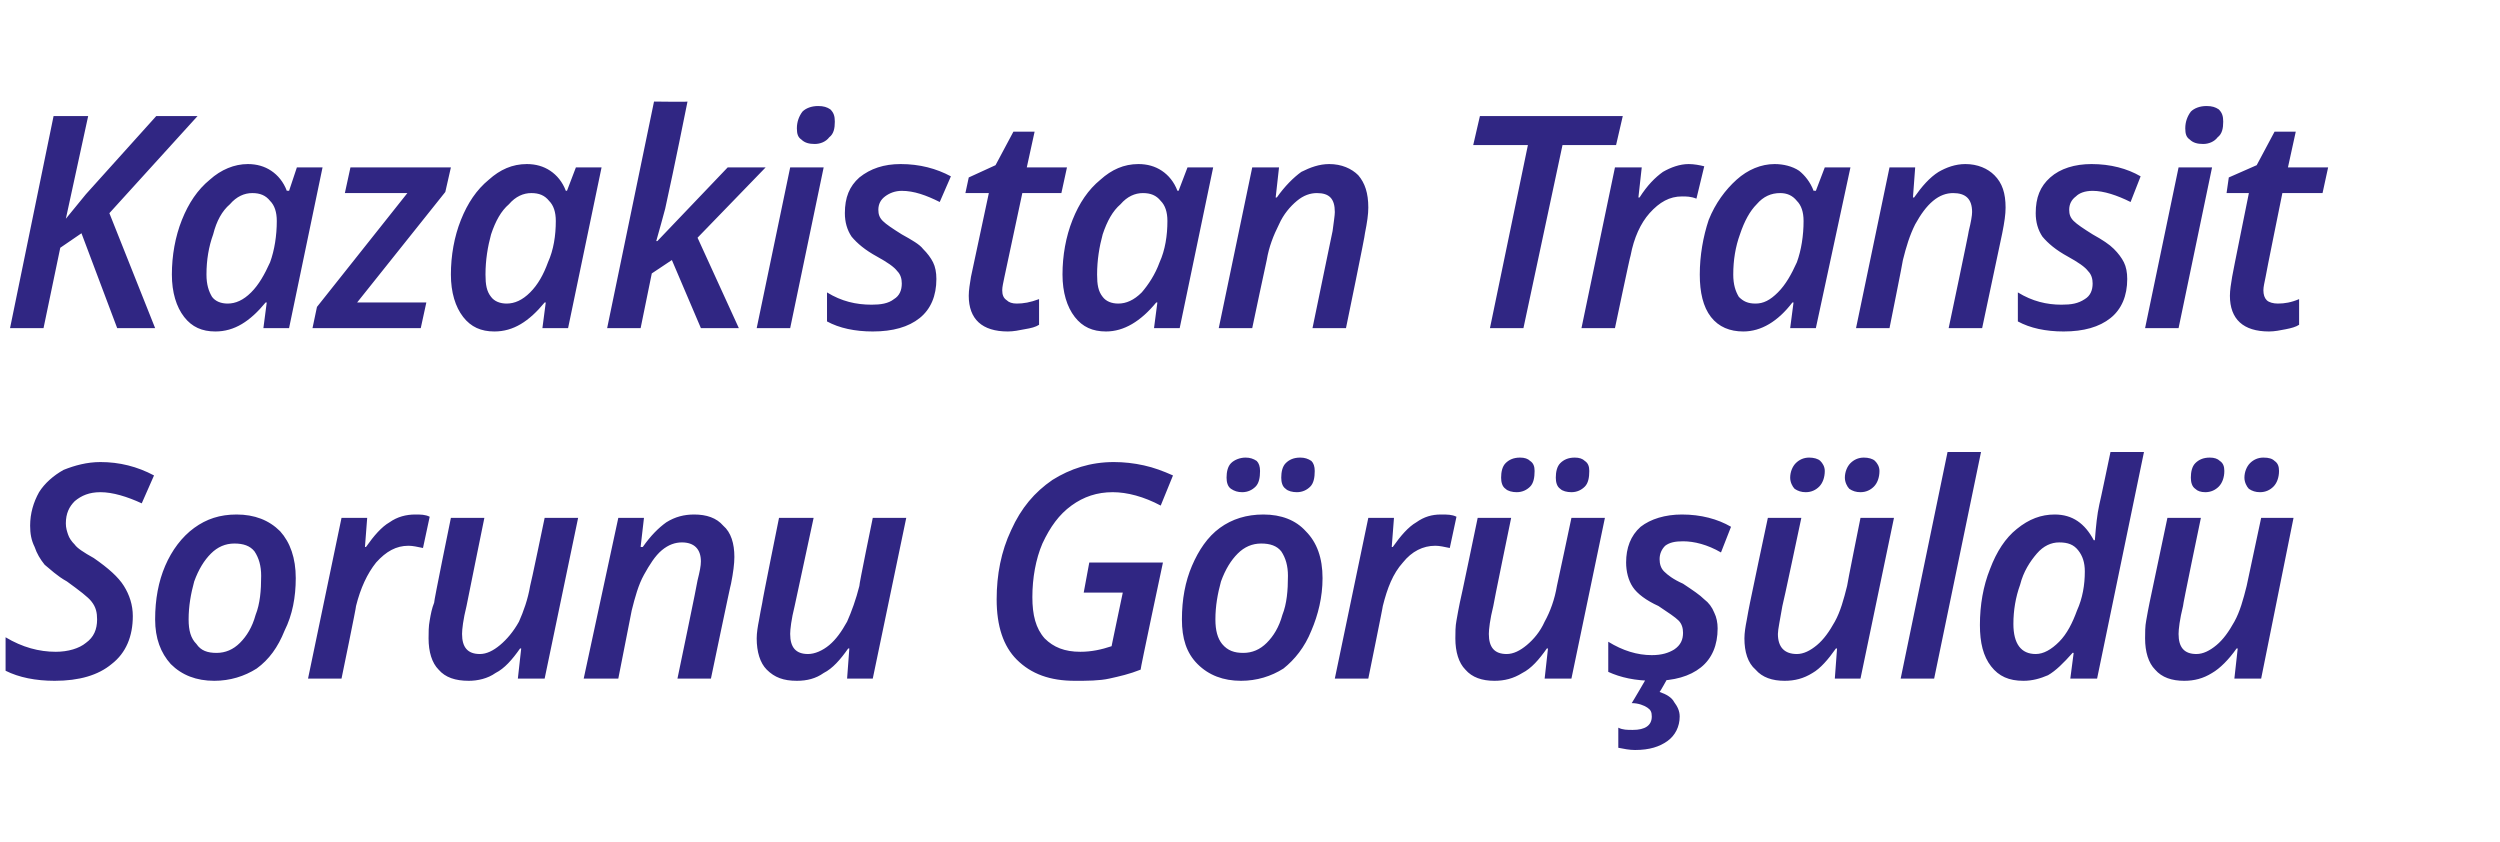
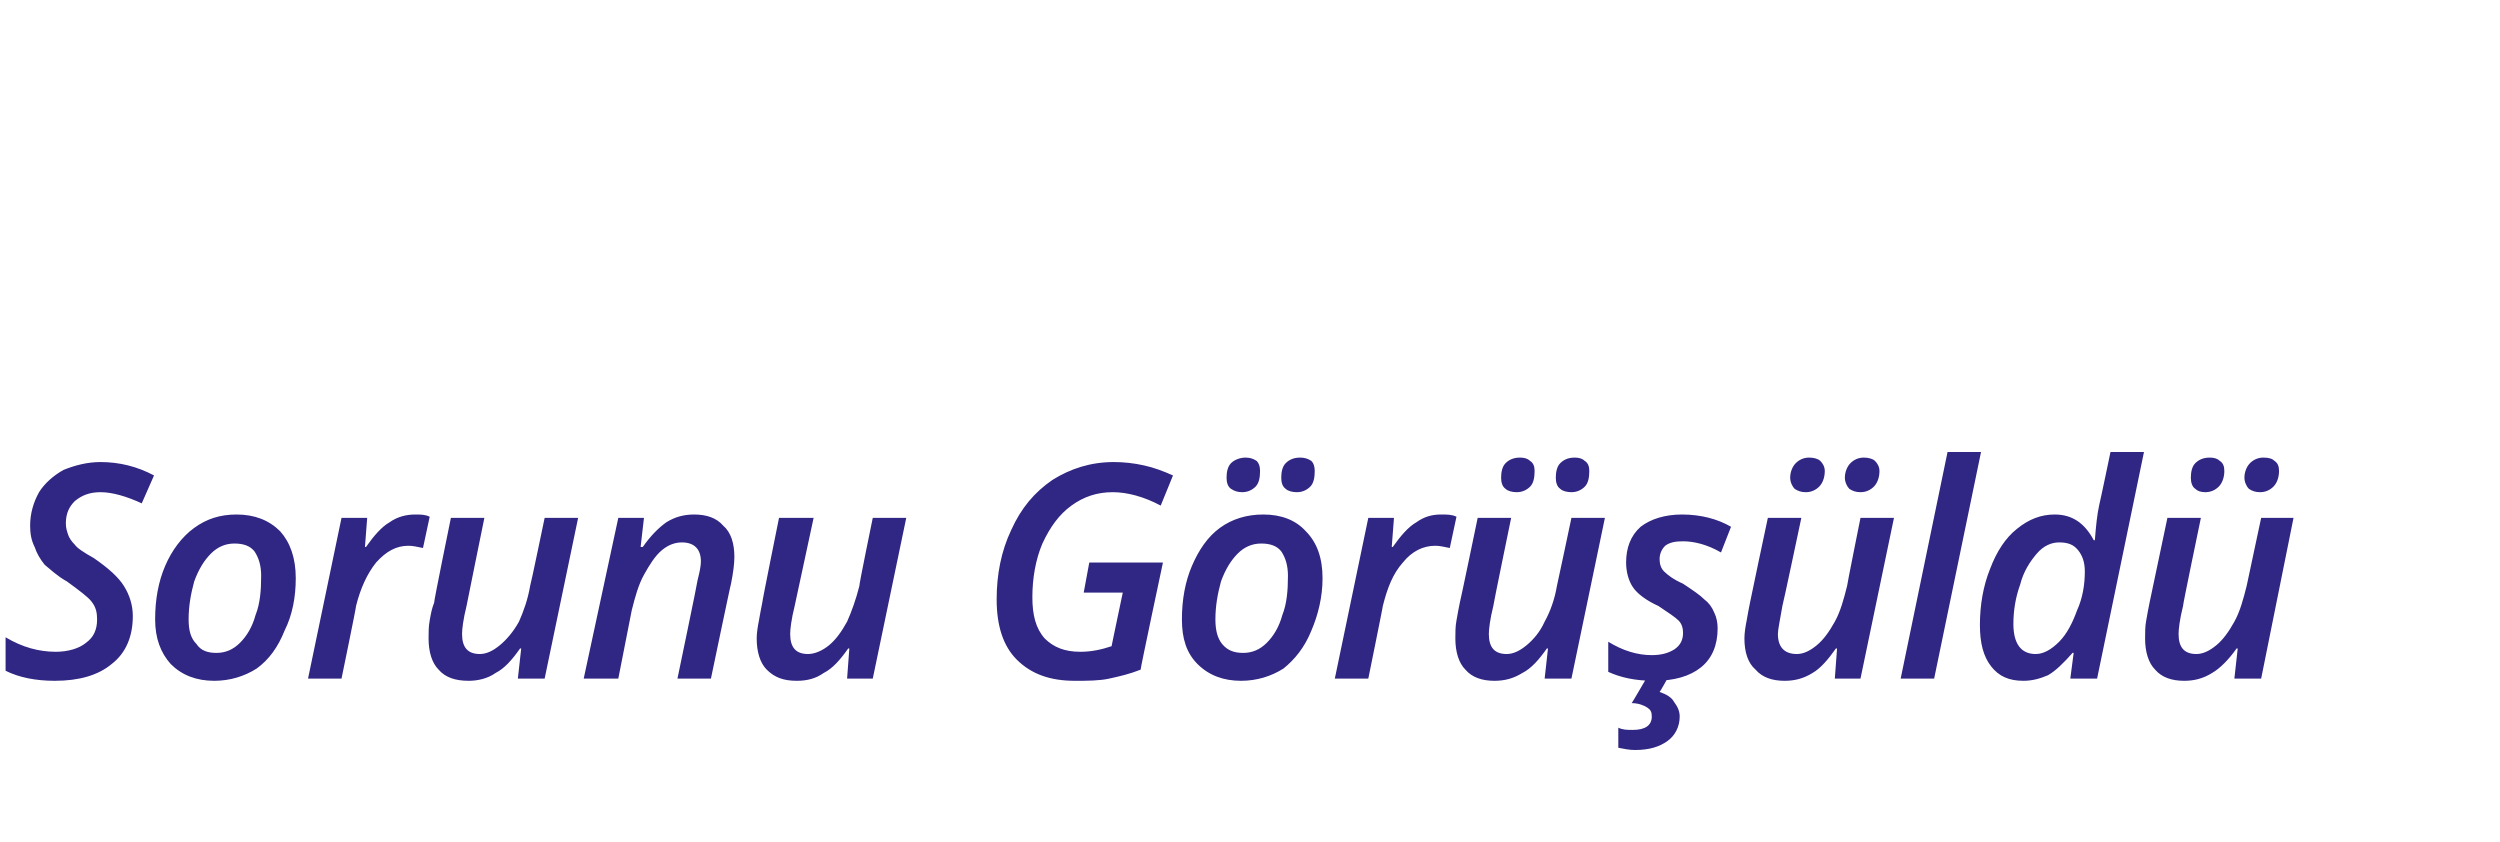
<svg xmlns="http://www.w3.org/2000/svg" version="1.1" width="224px" height="75.4px" viewBox="0 -9 224 75.4" style="top:-9px">
  <desc>Kazakistan Transit Sorunu Görüşüldü</desc>
  <defs />
  <g id="Polygon47597">
    <path d="M 11.9 46.2 C 11.9 48 11.3 49.5 10 50.5 C 8.8 51.5 7.1 52 4.9 52 C 3.2 52 1.7 51.7 0.5 51.1 C 0.5 51.1 0.5 48.1 0.5 48.1 C 2 49 3.5 49.4 5 49.4 C 6.1 49.4 7.1 49.1 7.7 48.6 C 8.4 48.1 8.7 47.4 8.7 46.5 C 8.7 45.9 8.6 45.4 8.2 44.9 C 7.9 44.5 7.1 43.9 6 43.1 C 5.1 42.6 4.5 42 4 41.6 C 3.6 41.1 3.3 40.6 3.1 40 C 2.8 39.4 2.7 38.8 2.7 38.1 C 2.7 37 3 36 3.5 35.1 C 4 34.3 4.8 33.6 5.7 33.1 C 6.7 32.7 7.8 32.4 9 32.4 C 10.7 32.4 12.3 32.8 13.8 33.6 C 13.8 33.6 12.7 36.1 12.7 36.1 C 11.4 35.5 10.1 35.1 9 35.1 C 8 35.1 7.3 35.4 6.7 35.9 C 6.2 36.4 5.9 37 5.9 37.9 C 5.9 38.3 6 38.6 6.1 38.9 C 6.2 39.2 6.4 39.5 6.7 39.8 C 6.9 40.1 7.5 40.5 8.4 41 C 9.7 41.9 10.6 42.7 11.1 43.5 C 11.6 44.3 11.9 45.2 11.9 46.2 Z M 23.4 42.6 C 23.4 41.7 23.2 41 22.8 40.4 C 22.4 39.9 21.8 39.7 21 39.7 C 20.2 39.7 19.5 40 18.9 40.6 C 18.3 41.2 17.8 42 17.4 43.1 C 17.1 44.2 16.9 45.3 16.9 46.5 C 16.9 47.5 17.1 48.2 17.6 48.7 C 18 49.3 18.6 49.5 19.4 49.5 C 20.2 49.5 20.9 49.2 21.5 48.6 C 22.1 48 22.6 47.2 22.9 46.1 C 23.3 45.1 23.4 43.9 23.4 42.6 Z M 26.5 42.8 C 26.5 44.5 26.2 46.1 25.5 47.5 C 24.9 49 24.1 50.1 23 50.9 C 21.9 51.6 20.6 52 19.2 52 C 17.6 52 16.3 51.5 15.3 50.5 C 14.4 49.5 13.9 48.2 13.9 46.5 C 13.9 44.7 14.2 43.1 14.8 41.7 C 15.4 40.3 16.3 39.1 17.4 38.3 C 18.5 37.5 19.7 37.1 21.2 37.1 C 22.8 37.1 24.1 37.6 25.1 38.6 C 26 39.6 26.5 41 26.5 42.8 Z M 37.2 37.1 C 37.7 37.1 38.1 37.1 38.5 37.3 C 38.5 37.3 37.9 40.1 37.9 40.1 C 37.4 40 37 39.9 36.6 39.9 C 35.5 39.9 34.6 40.4 33.7 41.4 C 32.9 42.4 32.3 43.7 31.9 45.3 C 31.95 45.26 30.6 51.8 30.6 51.8 L 27.6 51.8 L 30.6 37.4 L 32.9 37.4 L 32.7 40 C 32.7 40 32.79 40.03 32.8 40 C 33.5 39 34.2 38.2 34.9 37.8 C 35.6 37.3 36.4 37.1 37.2 37.1 Z M 43.4 37.4 C 43.4 37.4 41.79 45.31 41.8 45.3 C 41.5 46.5 41.4 47.4 41.4 47.8 C 41.4 49 41.9 49.6 43 49.6 C 43.6 49.6 44.2 49.3 44.8 48.8 C 45.4 48.3 46 47.6 46.5 46.7 C 46.9 45.8 47.3 44.7 47.5 43.5 C 47.54 43.47 48.8 37.4 48.8 37.4 L 51.8 37.4 L 48.8 51.8 L 46.4 51.8 L 46.7 49.1 C 46.7 49.1 46.61 49.1 46.6 49.1 C 45.9 50.1 45.2 50.9 44.4 51.3 C 43.7 51.8 42.8 52 42 52 C 40.8 52 39.9 51.7 39.3 51 C 38.7 50.4 38.4 49.4 38.4 48.2 C 38.4 47.7 38.4 47.1 38.5 46.6 C 38.6 46 38.7 45.5 38.9 45 C 38.85 44.97 40.4 37.4 40.4 37.4 L 43.4 37.4 Z M 60.7 51.8 C 60.7 51.8 62.53 43.02 62.5 43 C 62.7 42.2 62.8 41.7 62.8 41.3 C 62.8 40.2 62.2 39.6 61.1 39.6 C 60.5 39.6 59.9 39.8 59.3 40.3 C 58.7 40.8 58.2 41.6 57.7 42.5 C 57.2 43.4 56.9 44.5 56.6 45.7 C 56.61 45.66 55.4 51.8 55.4 51.8 L 52.3 51.8 L 55.4 37.4 L 57.7 37.4 L 57.4 40 C 57.4 40 57.56 40.03 57.6 40 C 58.3 39 59 38.3 59.7 37.8 C 60.5 37.3 61.3 37.1 62.2 37.1 C 63.3 37.1 64.2 37.4 64.8 38.1 C 65.5 38.7 65.8 39.7 65.8 40.9 C 65.8 41.5 65.7 42.3 65.5 43.3 C 65.48 43.26 63.7 51.8 63.7 51.8 L 60.7 51.8 Z M 72.9 37.4 C 72.9 37.4 71.2 45.31 71.2 45.3 C 70.9 46.5 70.8 47.4 70.8 47.8 C 70.8 49 71.3 49.6 72.4 49.6 C 73 49.6 73.7 49.3 74.3 48.8 C 74.9 48.3 75.4 47.6 75.9 46.7 C 76.3 45.8 76.7 44.7 77 43.5 C 76.95 43.47 78.2 37.4 78.2 37.4 L 81.2 37.4 L 78.2 51.8 L 75.9 51.8 L 76.1 49.1 C 76.1 49.1 76.02 49.1 76 49.1 C 75.3 50.1 74.6 50.9 73.8 51.3 C 73.1 51.8 72.3 52 71.4 52 C 70.2 52 69.4 51.7 68.7 51 C 68.1 50.4 67.8 49.4 67.8 48.2 C 67.8 47.7 67.9 47.1 68 46.6 C 68.1 46 68.2 45.5 68.3 45 C 68.27 44.97 69.8 37.4 69.8 37.4 L 72.9 37.4 Z M 97.6 41.4 L 104.2 41.4 C 104.2 41.4 102.15 51.03 102.2 51 C 101.2 51.4 100.3 51.6 99.4 51.8 C 98.5 52 97.4 52 96.3 52 C 94.1 52 92.4 51.4 91.1 50.1 C 89.9 48.9 89.3 47.1 89.3 44.7 C 89.3 42.5 89.7 40.4 90.6 38.5 C 91.5 36.5 92.7 35.1 94.3 34 C 95.9 33 97.7 32.4 99.8 32.4 C 100.7 32.4 101.6 32.5 102.5 32.7 C 103.4 32.9 104.2 33.2 105.1 33.6 C 105.1 33.6 104 36.3 104 36.3 C 102.5 35.5 101 35.1 99.7 35.1 C 98.3 35.1 97.1 35.5 96 36.3 C 94.9 37.1 94.1 38.2 93.4 39.7 C 92.8 41.1 92.5 42.8 92.5 44.5 C 92.5 46.1 92.8 47.3 93.6 48.2 C 94.4 49 95.4 49.4 96.8 49.4 C 97.8 49.4 98.7 49.2 99.6 48.9 C 99.58 48.95 100.6 44.1 100.6 44.1 L 97.1 44.1 L 97.6 41.4 Z M 115.4 42.6 C 115.4 41.7 115.2 41 114.8 40.4 C 114.4 39.9 113.8 39.7 113 39.7 C 112.2 39.7 111.5 40 110.9 40.6 C 110.3 41.2 109.8 42 109.4 43.1 C 109.1 44.2 108.9 45.3 108.9 46.5 C 108.9 47.5 109.1 48.2 109.5 48.7 C 110 49.3 110.6 49.5 111.4 49.5 C 112.2 49.5 112.9 49.2 113.5 48.6 C 114.1 48 114.6 47.2 114.9 46.1 C 115.3 45.1 115.4 43.9 115.4 42.6 Z M 118.5 42.8 C 118.5 44.5 118.1 46.1 117.5 47.5 C 116.9 49 116 50.1 115 50.9 C 113.9 51.6 112.6 52 111.2 52 C 109.6 52 108.3 51.5 107.3 50.5 C 106.3 49.5 105.9 48.2 105.9 46.5 C 105.9 44.7 106.2 43.1 106.8 41.7 C 107.4 40.3 108.2 39.1 109.3 38.3 C 110.4 37.5 111.7 37.1 113.2 37.1 C 114.8 37.1 116.1 37.6 117 38.6 C 118 39.6 118.5 41 118.5 42.8 Z M 109.9 33.8 C 109.9 33.3 110 32.8 110.3 32.5 C 110.6 32.2 111.1 32 111.6 32 C 112 32 112.3 32.1 112.6 32.3 C 112.8 32.5 112.9 32.8 112.9 33.2 C 112.9 33.8 112.8 34.3 112.5 34.6 C 112.2 34.9 111.8 35.1 111.3 35.1 C 110.9 35.1 110.6 35 110.3 34.8 C 110 34.6 109.9 34.2 109.9 33.8 Z M 114.8 33.8 C 114.8 33.3 114.9 32.8 115.2 32.5 C 115.5 32.2 115.9 32 116.5 32 C 116.9 32 117.2 32.1 117.5 32.3 C 117.7 32.5 117.8 32.8 117.8 33.2 C 117.8 33.8 117.7 34.3 117.4 34.6 C 117.1 34.9 116.7 35.1 116.2 35.1 C 115.8 35.1 115.4 35 115.2 34.8 C 114.9 34.6 114.8 34.2 114.8 33.8 Z M 129.1 37.1 C 129.7 37.1 130.1 37.1 130.5 37.3 C 130.5 37.3 129.9 40.1 129.9 40.1 C 129.4 40 129 39.9 128.6 39.9 C 127.5 39.9 126.5 40.4 125.7 41.4 C 124.8 42.4 124.3 43.7 123.9 45.3 C 123.93 45.26 122.6 51.8 122.6 51.8 L 119.6 51.8 L 122.6 37.4 L 124.9 37.4 L 124.7 40 C 124.7 40 124.77 40.03 124.8 40 C 125.5 39 126.2 38.2 126.9 37.8 C 127.6 37.3 128.3 37.1 129.1 37.1 Z M 135.4 37.4 C 135.4 37.4 133.77 45.31 133.8 45.3 C 133.5 46.5 133.4 47.4 133.4 47.8 C 133.4 49 133.9 49.6 135 49.6 C 135.6 49.6 136.2 49.3 136.8 48.8 C 137.4 48.3 138 47.6 138.4 46.7 C 138.9 45.8 139.3 44.7 139.5 43.5 C 139.52 43.47 140.8 37.4 140.8 37.4 L 143.8 37.4 L 140.8 51.8 L 138.4 51.8 L 138.7 49.1 C 138.7 49.1 138.59 49.1 138.6 49.1 C 137.9 50.1 137.2 50.9 136.4 51.3 C 135.6 51.8 134.8 52 133.9 52 C 132.8 52 131.9 51.7 131.3 51 C 130.7 50.4 130.4 49.4 130.4 48.2 C 130.4 47.7 130.4 47.1 130.5 46.6 C 130.6 46 130.7 45.5 130.8 45 C 130.83 44.97 132.4 37.4 132.4 37.4 L 135.4 37.4 Z M 134.5 33.8 C 134.5 33.3 134.6 32.8 134.9 32.5 C 135.2 32.2 135.6 32 136.2 32 C 136.6 32 136.9 32.1 137.1 32.3 C 137.4 32.5 137.5 32.8 137.5 33.2 C 137.5 33.8 137.4 34.3 137.1 34.6 C 136.8 34.9 136.4 35.1 135.9 35.1 C 135.5 35.1 135.1 35 134.9 34.8 C 134.6 34.6 134.5 34.2 134.5 33.8 Z M 139.4 33.8 C 139.4 33.3 139.5 32.8 139.8 32.5 C 140.1 32.2 140.5 32 141.1 32 C 141.5 32 141.8 32.1 142 32.3 C 142.3 32.5 142.4 32.8 142.4 33.2 C 142.4 33.8 142.3 34.3 142 34.6 C 141.7 34.9 141.3 35.1 140.8 35.1 C 140.4 35.1 140 35 139.8 34.8 C 139.5 34.6 139.4 34.2 139.4 33.8 Z M 153.9 47.3 C 153.9 48.8 153.4 50 152.4 50.8 C 151.4 51.6 150 52 148.2 52 C 146.5 52 145.2 51.7 144.1 51.2 C 144.1 51.2 144.1 48.5 144.1 48.5 C 145.4 49.3 146.7 49.7 148 49.7 C 148.9 49.7 149.5 49.5 150 49.2 C 150.6 48.8 150.8 48.3 150.8 47.7 C 150.8 47.3 150.7 46.9 150.4 46.6 C 150.1 46.3 149.5 45.9 148.6 45.3 C 147.5 44.8 146.7 44.2 146.3 43.6 C 145.9 43 145.7 42.2 145.7 41.4 C 145.7 40.1 146.1 39 147 38.2 C 147.9 37.5 149.2 37.1 150.7 37.1 C 152.4 37.1 153.9 37.5 155.1 38.2 C 155.1 38.2 154.2 40.5 154.2 40.5 C 153 39.8 151.8 39.5 150.8 39.5 C 150.1 39.5 149.6 39.6 149.2 39.9 C 148.9 40.2 148.7 40.6 148.7 41.1 C 148.7 41.5 148.8 41.9 149.1 42.2 C 149.4 42.5 149.9 42.9 150.8 43.3 C 151.7 43.9 152.3 44.3 152.7 44.7 C 153.1 45 153.4 45.4 153.6 45.9 C 153.8 46.3 153.9 46.8 153.9 47.3 Z M 150.5 55.2 C 150.5 56.1 150.1 56.9 149.4 57.4 C 148.7 57.9 147.8 58.2 146.5 58.2 C 146 58.2 145.5 58.1 145 58 C 145 58 145 56.2 145 56.2 C 145.4 56.4 145.8 56.4 146.3 56.4 C 147.4 56.4 148 56 148 55.2 C 148 54.8 147.9 54.6 147.6 54.4 C 147.3 54.2 146.8 54 146.2 54 C 146.24 53.97 147.5 51.8 147.5 51.8 L 149.4 51.8 C 149.4 51.8 148.72 53.03 148.7 53 C 149.3 53.2 149.8 53.5 150 53.9 C 150.3 54.3 150.5 54.7 150.5 55.2 Z M 161.4 37.4 C 161.4 37.4 159.73 45.31 159.7 45.3 C 159.5 46.5 159.3 47.4 159.3 47.8 C 159.3 49 159.9 49.6 161 49.6 C 161.6 49.6 162.2 49.3 162.8 48.8 C 163.4 48.3 163.9 47.6 164.4 46.7 C 164.9 45.8 165.2 44.7 165.5 43.5 C 165.48 43.47 166.7 37.4 166.7 37.4 L 169.7 37.4 L 166.7 51.8 L 164.4 51.8 L 164.6 49.1 C 164.6 49.1 164.54 49.1 164.5 49.1 C 163.8 50.1 163.1 50.9 162.4 51.3 C 161.6 51.8 160.8 52 159.9 52 C 158.8 52 157.9 51.7 157.3 51 C 156.6 50.4 156.3 49.4 156.3 48.2 C 156.3 47.7 156.4 47.1 156.5 46.6 C 156.6 46 156.7 45.5 156.8 45 C 156.79 44.97 158.4 37.4 158.4 37.4 L 161.4 37.4 Z M 160.4 33.8 C 160.4 33.3 160.6 32.8 160.9 32.5 C 161.2 32.2 161.6 32 162.1 32 C 162.5 32 162.9 32.1 163.1 32.3 C 163.3 32.5 163.5 32.8 163.5 33.2 C 163.5 33.8 163.3 34.3 163 34.6 C 162.7 34.9 162.3 35.1 161.8 35.1 C 161.4 35.1 161.1 35 160.8 34.8 C 160.6 34.6 160.4 34.2 160.4 33.8 Z M 165.3 33.8 C 165.3 33.3 165.5 32.8 165.8 32.5 C 166.1 32.2 166.5 32 167 32 C 167.4 32 167.8 32.1 168 32.3 C 168.2 32.5 168.4 32.8 168.4 33.2 C 168.4 33.8 168.2 34.3 167.9 34.6 C 167.6 34.9 167.2 35.1 166.7 35.1 C 166.3 35.1 166 35 165.7 34.8 C 165.5 34.6 165.3 34.2 165.3 33.8 Z M 173.3 51.8 L 170.3 51.8 L 174.5 31.5 L 177.5 31.5 L 173.3 51.8 Z M 184.1 37.1 C 185.7 37.1 186.8 37.9 187.6 39.4 C 187.6 39.4 187.7 39.4 187.7 39.4 C 187.8 38.1 187.9 37.1 188.1 36.2 C 188.13 36.16 189.1 31.5 189.1 31.5 L 192.1 31.5 L 187.9 51.8 L 185.5 51.8 L 185.8 49.5 C 185.8 49.5 185.66 49.48 185.7 49.5 C 184.9 50.4 184.2 51.1 183.5 51.5 C 182.8 51.8 182.1 52 181.3 52 C 180 52 179.1 51.6 178.4 50.7 C 177.7 49.8 177.4 48.6 177.4 47 C 177.4 45.2 177.7 43.5 178.3 42 C 178.9 40.4 179.7 39.2 180.7 38.4 C 181.8 37.5 182.9 37.1 184.1 37.1 Z M 180.4 46.9 C 180.4 48.7 181.1 49.6 182.4 49.6 C 183.1 49.6 183.8 49.2 184.5 48.5 C 185.2 47.8 185.7 46.8 186.1 45.7 C 186.6 44.6 186.8 43.4 186.8 42.2 C 186.8 41.4 186.6 40.8 186.2 40.3 C 185.8 39.8 185.3 39.6 184.5 39.6 C 183.8 39.6 183.1 39.9 182.5 40.6 C 181.9 41.3 181.3 42.2 181 43.4 C 180.6 44.5 180.4 45.7 180.4 46.9 C 180.4 46.9 180.4 46.9 180.4 46.9 Z M 197.2 37.4 C 197.2 37.4 195.55 45.31 195.6 45.3 C 195.3 46.5 195.2 47.4 195.2 47.8 C 195.2 49 195.7 49.6 196.8 49.6 C 197.4 49.6 198 49.3 198.6 48.8 C 199.2 48.3 199.7 47.6 200.2 46.7 C 200.7 45.8 201 44.7 201.3 43.5 C 201.3 43.47 202.6 37.4 202.6 37.4 L 205.5 37.4 L 202.6 51.8 L 200.2 51.8 L 200.5 49.1 C 200.5 49.1 200.37 49.1 200.4 49.1 C 199.7 50.1 198.9 50.9 198.2 51.3 C 197.4 51.8 196.6 52 195.7 52 C 194.6 52 193.7 51.7 193.1 51 C 192.5 50.4 192.2 49.4 192.2 48.2 C 192.2 47.7 192.2 47.1 192.3 46.6 C 192.4 46 192.5 45.5 192.6 45 C 192.61 44.97 194.2 37.4 194.2 37.4 L 197.2 37.4 Z M 196.3 33.8 C 196.3 33.3 196.4 32.8 196.7 32.5 C 197 32.2 197.4 32 198 32 C 198.4 32 198.7 32.1 198.9 32.3 C 199.2 32.5 199.3 32.8 199.3 33.2 C 199.3 33.8 199.1 34.3 198.8 34.6 C 198.5 34.9 198.1 35.1 197.6 35.1 C 197.2 35.1 196.9 35 196.7 34.8 C 196.4 34.6 196.3 34.2 196.3 33.8 Z M 201.1 33.8 C 201.1 33.3 201.3 32.8 201.6 32.5 C 201.9 32.2 202.3 32 202.8 32 C 203.3 32 203.6 32.1 203.8 32.3 C 204.1 32.5 204.2 32.8 204.2 33.2 C 204.2 33.8 204 34.3 203.7 34.6 C 203.4 34.9 203 35.1 202.5 35.1 C 202.1 35.1 201.8 35 201.5 34.8 C 201.3 34.6 201.1 34.2 201.1 33.8 Z " stroke="none" fill="#302683" />
  </g>
  <g id="Polygon47596">
-     <path d="M 13.9 20.4 L 10.5 20.4 L 7.3 11.9 L 5.4 13.2 L 3.9 20.4 L 0.9 20.4 L 4.8 1.4 L 7.9 1.4 L 5.9 10.6 L 7.7 8.4 L 14 1.4 L 17.7 1.4 L 9.8 10.1 L 13.9 20.4 Z M 23.8 18.1 C 22.4 19.8 21 20.7 19.3 20.7 C 18.1 20.7 17.2 20.3 16.5 19.4 C 15.8 18.5 15.4 17.2 15.4 15.6 C 15.4 13.9 15.7 12.2 16.3 10.7 C 16.9 9.2 17.7 8 18.8 7.1 C 19.8 6.2 21 5.7 22.2 5.7 C 23 5.7 23.7 5.9 24.3 6.3 C 24.9 6.7 25.4 7.3 25.7 8.1 C 25.72 8.07 25.9 8.1 25.9 8.1 L 26.6 6 L 28.9 6 L 25.9 20.4 L 23.6 20.4 L 23.9 18.1 L 23.8 18.1 C 23.8 18.1 23.79 18.14 23.8 18.1 Z M 20.4 18.2 C 21.1 18.2 21.8 17.9 22.5 17.2 C 23.2 16.5 23.7 15.6 24.2 14.5 C 24.6 13.4 24.8 12.1 24.8 10.8 C 24.8 10 24.6 9.4 24.2 9 C 23.8 8.5 23.3 8.3 22.6 8.3 C 21.9 8.3 21.2 8.6 20.6 9.3 C 19.9 9.9 19.4 10.8 19.1 12 C 18.7 13.1 18.5 14.3 18.5 15.6 C 18.5 16.5 18.7 17.1 19 17.6 C 19.3 18 19.8 18.2 20.4 18.2 Z M 37.7 20.4 L 28 20.4 L 28.4 18.5 L 36.5 8.3 L 30.9 8.3 L 31.4 6 L 40.4 6 L 39.9 8.2 L 32 18.1 L 38.2 18.1 L 37.7 20.4 Z M 48.8 18.1 C 47.4 19.8 46 20.7 44.3 20.7 C 43.1 20.7 42.2 20.3 41.5 19.4 C 40.8 18.5 40.4 17.2 40.4 15.6 C 40.4 13.9 40.7 12.2 41.3 10.7 C 41.9 9.2 42.7 8 43.8 7.1 C 44.8 6.2 45.9 5.7 47.2 5.7 C 48 5.7 48.7 5.9 49.3 6.3 C 49.9 6.7 50.4 7.3 50.7 8.1 C 50.72 8.07 50.8 8.1 50.8 8.1 L 51.6 6 L 53.9 6 L 50.9 20.4 L 48.6 20.4 L 48.9 18.1 L 48.8 18.1 C 48.8 18.1 48.79 18.14 48.8 18.1 Z M 45.4 18.2 C 46.1 18.2 46.8 17.9 47.5 17.2 C 48.2 16.5 48.7 15.6 49.1 14.5 C 49.6 13.4 49.8 12.1 49.8 10.8 C 49.8 10 49.6 9.4 49.2 9 C 48.8 8.5 48.3 8.3 47.6 8.3 C 46.9 8.3 46.2 8.6 45.6 9.3 C 44.9 9.9 44.4 10.8 44 12 C 43.7 13.1 43.5 14.3 43.5 15.6 C 43.5 16.5 43.6 17.1 44 17.6 C 44.3 18 44.8 18.2 45.4 18.2 Z M 65.2 6 L 68.6 6 L 62.5 12.3 L 66.2 20.4 L 62.8 20.4 L 60.2 14.3 L 58.4 15.5 L 57.4 20.4 L 54.4 20.4 L 58.6 0.1 C 58.6 0.1 61.64 0.14 61.6 0.1 C 60.5 5.6 59.8 8.8 59.6 9.7 C 59.4 10.5 59.1 11.5 58.8 12.6 C 58.85 12.61 58.9 12.6 58.9 12.6 L 65.2 6 Z M 71.4 2.5 C 71.4 1.9 71.6 1.4 71.9 1 C 72.2 0.7 72.7 0.5 73.3 0.5 C 73.8 0.5 74.1 0.6 74.4 0.8 C 74.7 1.1 74.8 1.4 74.8 1.9 C 74.8 2.5 74.7 3 74.3 3.3 C 74 3.7 73.5 3.9 73 3.9 C 72.5 3.9 72.1 3.8 71.8 3.5 C 71.5 3.3 71.4 3 71.4 2.5 Z M 70.8 20.4 L 67.8 20.4 L 70.8 6 L 73.8 6 L 70.8 20.4 Z M 83.9 16 C 83.9 17.5 83.4 18.7 82.4 19.5 C 81.4 20.3 80 20.7 78.2 20.7 C 76.6 20.7 75.2 20.4 74.1 19.8 C 74.1 19.8 74.1 17.2 74.1 17.2 C 75.4 18 76.7 18.3 78.1 18.3 C 78.9 18.3 79.6 18.2 80.1 17.8 C 80.6 17.5 80.8 17 80.8 16.4 C 80.8 16 80.7 15.6 80.4 15.3 C 80.1 14.9 79.5 14.5 78.6 14 C 77.5 13.4 76.8 12.8 76.3 12.2 C 75.9 11.6 75.7 10.9 75.7 10.1 C 75.7 8.7 76.1 7.7 77 6.9 C 78 6.1 79.2 5.7 80.7 5.7 C 82.4 5.7 83.9 6.1 85.2 6.8 C 85.2 6.8 84.2 9.1 84.2 9.1 C 83 8.5 81.9 8.1 80.8 8.1 C 80.2 8.1 79.7 8.3 79.3 8.6 C 78.9 8.9 78.7 9.3 78.7 9.8 C 78.7 10.2 78.8 10.5 79.1 10.8 C 79.4 11.1 80 11.5 80.8 12 C 81.7 12.5 82.4 12.9 82.7 13.3 C 83.1 13.7 83.4 14.1 83.6 14.5 C 83.8 14.9 83.9 15.4 83.9 16 Z M 91.1 18.2 C 91.7 18.2 92.3 18.1 93.1 17.8 C 93.1 17.8 93.1 20.1 93.1 20.1 C 92.8 20.3 92.4 20.4 91.8 20.5 C 91.3 20.6 90.8 20.7 90.3 20.7 C 88 20.7 86.8 19.6 86.8 17.5 C 86.8 17 86.9 16.4 87 15.8 C 87.01 15.76 88.6 8.3 88.6 8.3 L 86.5 8.3 L 86.8 6.9 L 89.2 5.8 L 90.8 2.8 L 92.7 2.8 L 92 6 L 95.6 6 L 95.1 8.3 L 91.6 8.3 C 91.6 8.3 90 15.79 90 15.8 C 89.9 16.3 89.8 16.7 89.8 17 C 89.8 17.4 89.9 17.7 90.2 17.9 C 90.4 18.1 90.7 18.2 91.1 18.2 Z M 103.6 18.1 C 102.2 19.8 100.7 20.7 99.1 20.7 C 97.9 20.7 97 20.3 96.3 19.4 C 95.6 18.5 95.2 17.2 95.2 15.6 C 95.2 13.9 95.5 12.2 96.1 10.7 C 96.7 9.2 97.5 8 98.6 7.1 C 99.6 6.2 100.7 5.7 102 5.7 C 102.8 5.7 103.5 5.9 104.1 6.3 C 104.7 6.7 105.2 7.3 105.5 8.1 C 105.5 8.07 105.6 8.1 105.6 8.1 L 106.4 6 L 108.7 6 L 105.7 20.4 L 103.4 20.4 L 103.7 18.1 L 103.6 18.1 C 103.6 18.1 103.57 18.14 103.6 18.1 Z M 100.2 18.2 C 100.9 18.2 101.6 17.9 102.3 17.2 C 102.9 16.5 103.5 15.6 103.9 14.5 C 104.4 13.4 104.6 12.1 104.6 10.8 C 104.6 10 104.4 9.4 104 9 C 103.6 8.5 103.1 8.3 102.4 8.3 C 101.7 8.3 101 8.6 100.4 9.3 C 99.7 9.9 99.2 10.8 98.8 12 C 98.5 13.1 98.3 14.3 98.3 15.6 C 98.3 16.5 98.4 17.1 98.8 17.6 C 99.1 18 99.6 18.2 100.2 18.2 Z M 117.6 20.4 C 117.6 20.4 119.4 11.67 119.4 11.7 C 119.5 10.9 119.6 10.3 119.6 10 C 119.6 8.8 119.1 8.3 118 8.3 C 117.4 8.3 116.8 8.5 116.2 9 C 115.6 9.5 115 10.2 114.6 11.1 C 114.1 12.1 113.7 13.1 113.5 14.3 C 113.48 14.32 112.2 20.4 112.2 20.4 L 109.2 20.4 L 112.2 6 L 114.6 6 L 114.3 8.7 C 114.3 8.7 114.43 8.68 114.4 8.7 C 115.1 7.7 115.9 6.9 116.6 6.4 C 117.4 6 118.2 5.7 119.1 5.7 C 120.2 5.7 121.1 6.1 121.7 6.7 C 122.3 7.4 122.6 8.3 122.6 9.6 C 122.6 10.2 122.5 10.9 122.3 11.9 C 122.35 11.92 120.6 20.4 120.6 20.4 L 117.6 20.4 Z M 136.5 20.4 L 133.5 20.4 L 136.9 4 L 132 4 L 132.6 1.4 L 145.4 1.4 L 144.8 4 L 140 4 L 136.5 20.4 Z M 151.3 5.7 C 151.8 5.7 152.3 5.8 152.7 5.9 C 152.7 5.9 152 8.8 152 8.8 C 151.5 8.6 151.1 8.6 150.7 8.6 C 149.6 8.6 148.7 9.1 147.8 10.1 C 147 11 146.4 12.3 146.1 13.9 C 146.06 13.91 144.7 20.4 144.7 20.4 L 141.7 20.4 L 144.7 6 L 147.1 6 L 146.8 8.7 C 146.8 8.7 146.9 8.68 146.9 8.7 C 147.6 7.6 148.3 6.9 149 6.4 C 149.7 6 150.5 5.7 151.3 5.7 Z M 160.6 18.1 C 159.3 19.8 157.8 20.7 156.2 20.7 C 155 20.7 154 20.3 153.3 19.4 C 152.6 18.5 152.3 17.2 152.3 15.6 C 152.3 13.9 152.6 12.2 153.1 10.7 C 153.7 9.2 154.6 8 155.6 7.1 C 156.6 6.2 157.8 5.7 159 5.7 C 159.8 5.7 160.6 5.9 161.2 6.3 C 161.7 6.7 162.2 7.3 162.5 8.1 C 162.54 8.07 162.7 8.1 162.7 8.1 L 163.5 6 L 165.8 6 L 162.7 20.4 L 160.4 20.4 L 160.7 18.1 L 160.6 18.1 C 160.6 18.1 160.62 18.14 160.6 18.1 Z M 157.3 18.2 C 158 18.2 158.6 17.9 159.3 17.2 C 160 16.5 160.5 15.6 161 14.5 C 161.4 13.4 161.6 12.1 161.6 10.8 C 161.6 10 161.4 9.4 161 9 C 160.6 8.5 160.1 8.3 159.5 8.3 C 158.7 8.3 158 8.6 157.4 9.3 C 156.8 9.9 156.3 10.8 155.9 12 C 155.5 13.1 155.3 14.3 155.3 15.6 C 155.3 16.5 155.5 17.1 155.8 17.6 C 156.2 18 156.6 18.2 157.3 18.2 Z M 174.6 20.4 C 174.6 20.4 176.44 11.67 176.4 11.7 C 176.6 10.9 176.7 10.3 176.7 10 C 176.7 8.8 176.1 8.3 175 8.3 C 174.4 8.3 173.8 8.5 173.2 9 C 172.6 9.5 172.1 10.2 171.6 11.1 C 171.1 12.1 170.8 13.1 170.5 14.3 C 170.52 14.32 169.3 20.4 169.3 20.4 L 166.3 20.4 L 169.3 6 L 171.6 6 L 171.4 8.7 C 171.4 8.7 171.47 8.68 171.5 8.7 C 172.2 7.7 172.9 6.9 173.7 6.4 C 174.4 6 175.2 5.7 176.1 5.7 C 177.2 5.7 178.1 6.1 178.7 6.7 C 179.4 7.4 179.7 8.3 179.7 9.6 C 179.7 10.2 179.6 10.9 179.4 11.9 C 179.39 11.92 177.6 20.4 177.6 20.4 L 174.6 20.4 Z M 190.6 16 C 190.6 17.5 190.1 18.7 189.1 19.5 C 188.1 20.3 186.7 20.7 184.9 20.7 C 183.3 20.7 181.9 20.4 180.8 19.8 C 180.8 19.8 180.8 17.2 180.8 17.2 C 182.1 18 183.4 18.3 184.7 18.3 C 185.6 18.3 186.2 18.2 186.8 17.8 C 187.3 17.5 187.5 17 187.5 16.4 C 187.5 16 187.4 15.6 187.1 15.3 C 186.8 14.9 186.2 14.5 185.3 14 C 184.2 13.4 183.5 12.8 183 12.2 C 182.6 11.6 182.4 10.9 182.4 10.1 C 182.4 8.7 182.8 7.7 183.7 6.9 C 184.6 6.1 185.9 5.7 187.4 5.7 C 189.1 5.7 190.6 6.1 191.8 6.8 C 191.8 6.8 190.9 9.1 190.9 9.1 C 189.7 8.5 188.5 8.1 187.5 8.1 C 186.8 8.1 186.3 8.3 186 8.6 C 185.6 8.9 185.4 9.3 185.4 9.8 C 185.4 10.2 185.5 10.5 185.8 10.8 C 186.1 11.1 186.7 11.5 187.5 12 C 188.4 12.5 189 12.9 189.4 13.3 C 189.8 13.7 190.1 14.1 190.3 14.5 C 190.5 14.9 190.6 15.4 190.6 16 Z M 195.8 2.5 C 195.8 1.9 196 1.4 196.3 1 C 196.6 0.7 197.1 0.5 197.7 0.5 C 198.2 0.5 198.5 0.6 198.8 0.8 C 199.1 1.1 199.2 1.4 199.2 1.9 C 199.2 2.5 199.1 3 198.7 3.3 C 198.4 3.7 197.9 3.9 197.4 3.9 C 196.9 3.9 196.5 3.8 196.2 3.5 C 195.9 3.3 195.8 3 195.8 2.5 Z M 195.2 20.4 L 192.2 20.4 L 195.2 6 L 198.2 6 L 195.2 20.4 Z M 204.1 18.2 C 204.7 18.2 205.3 18.1 206 17.8 C 206 17.8 206 20.1 206 20.1 C 205.7 20.3 205.3 20.4 204.8 20.5 C 204.3 20.6 203.8 20.7 203.3 20.7 C 201 20.7 199.8 19.6 199.8 17.5 C 199.8 17 199.9 16.4 200 15.8 C 199.99 15.76 201.5 8.3 201.5 8.3 L 199.5 8.3 L 199.7 6.9 L 202.2 5.8 L 203.8 2.8 L 205.7 2.8 L 205 6 L 208.6 6 L 208.1 8.3 L 204.5 8.3 C 204.5 8.3 202.98 15.79 203 15.8 C 202.9 16.3 202.8 16.7 202.8 17 C 202.8 17.4 202.9 17.7 203.1 17.9 C 203.3 18.1 203.7 18.2 204.1 18.2 Z " stroke="none" fill="#302683" />
-   </g>
+     </g>
</svg>